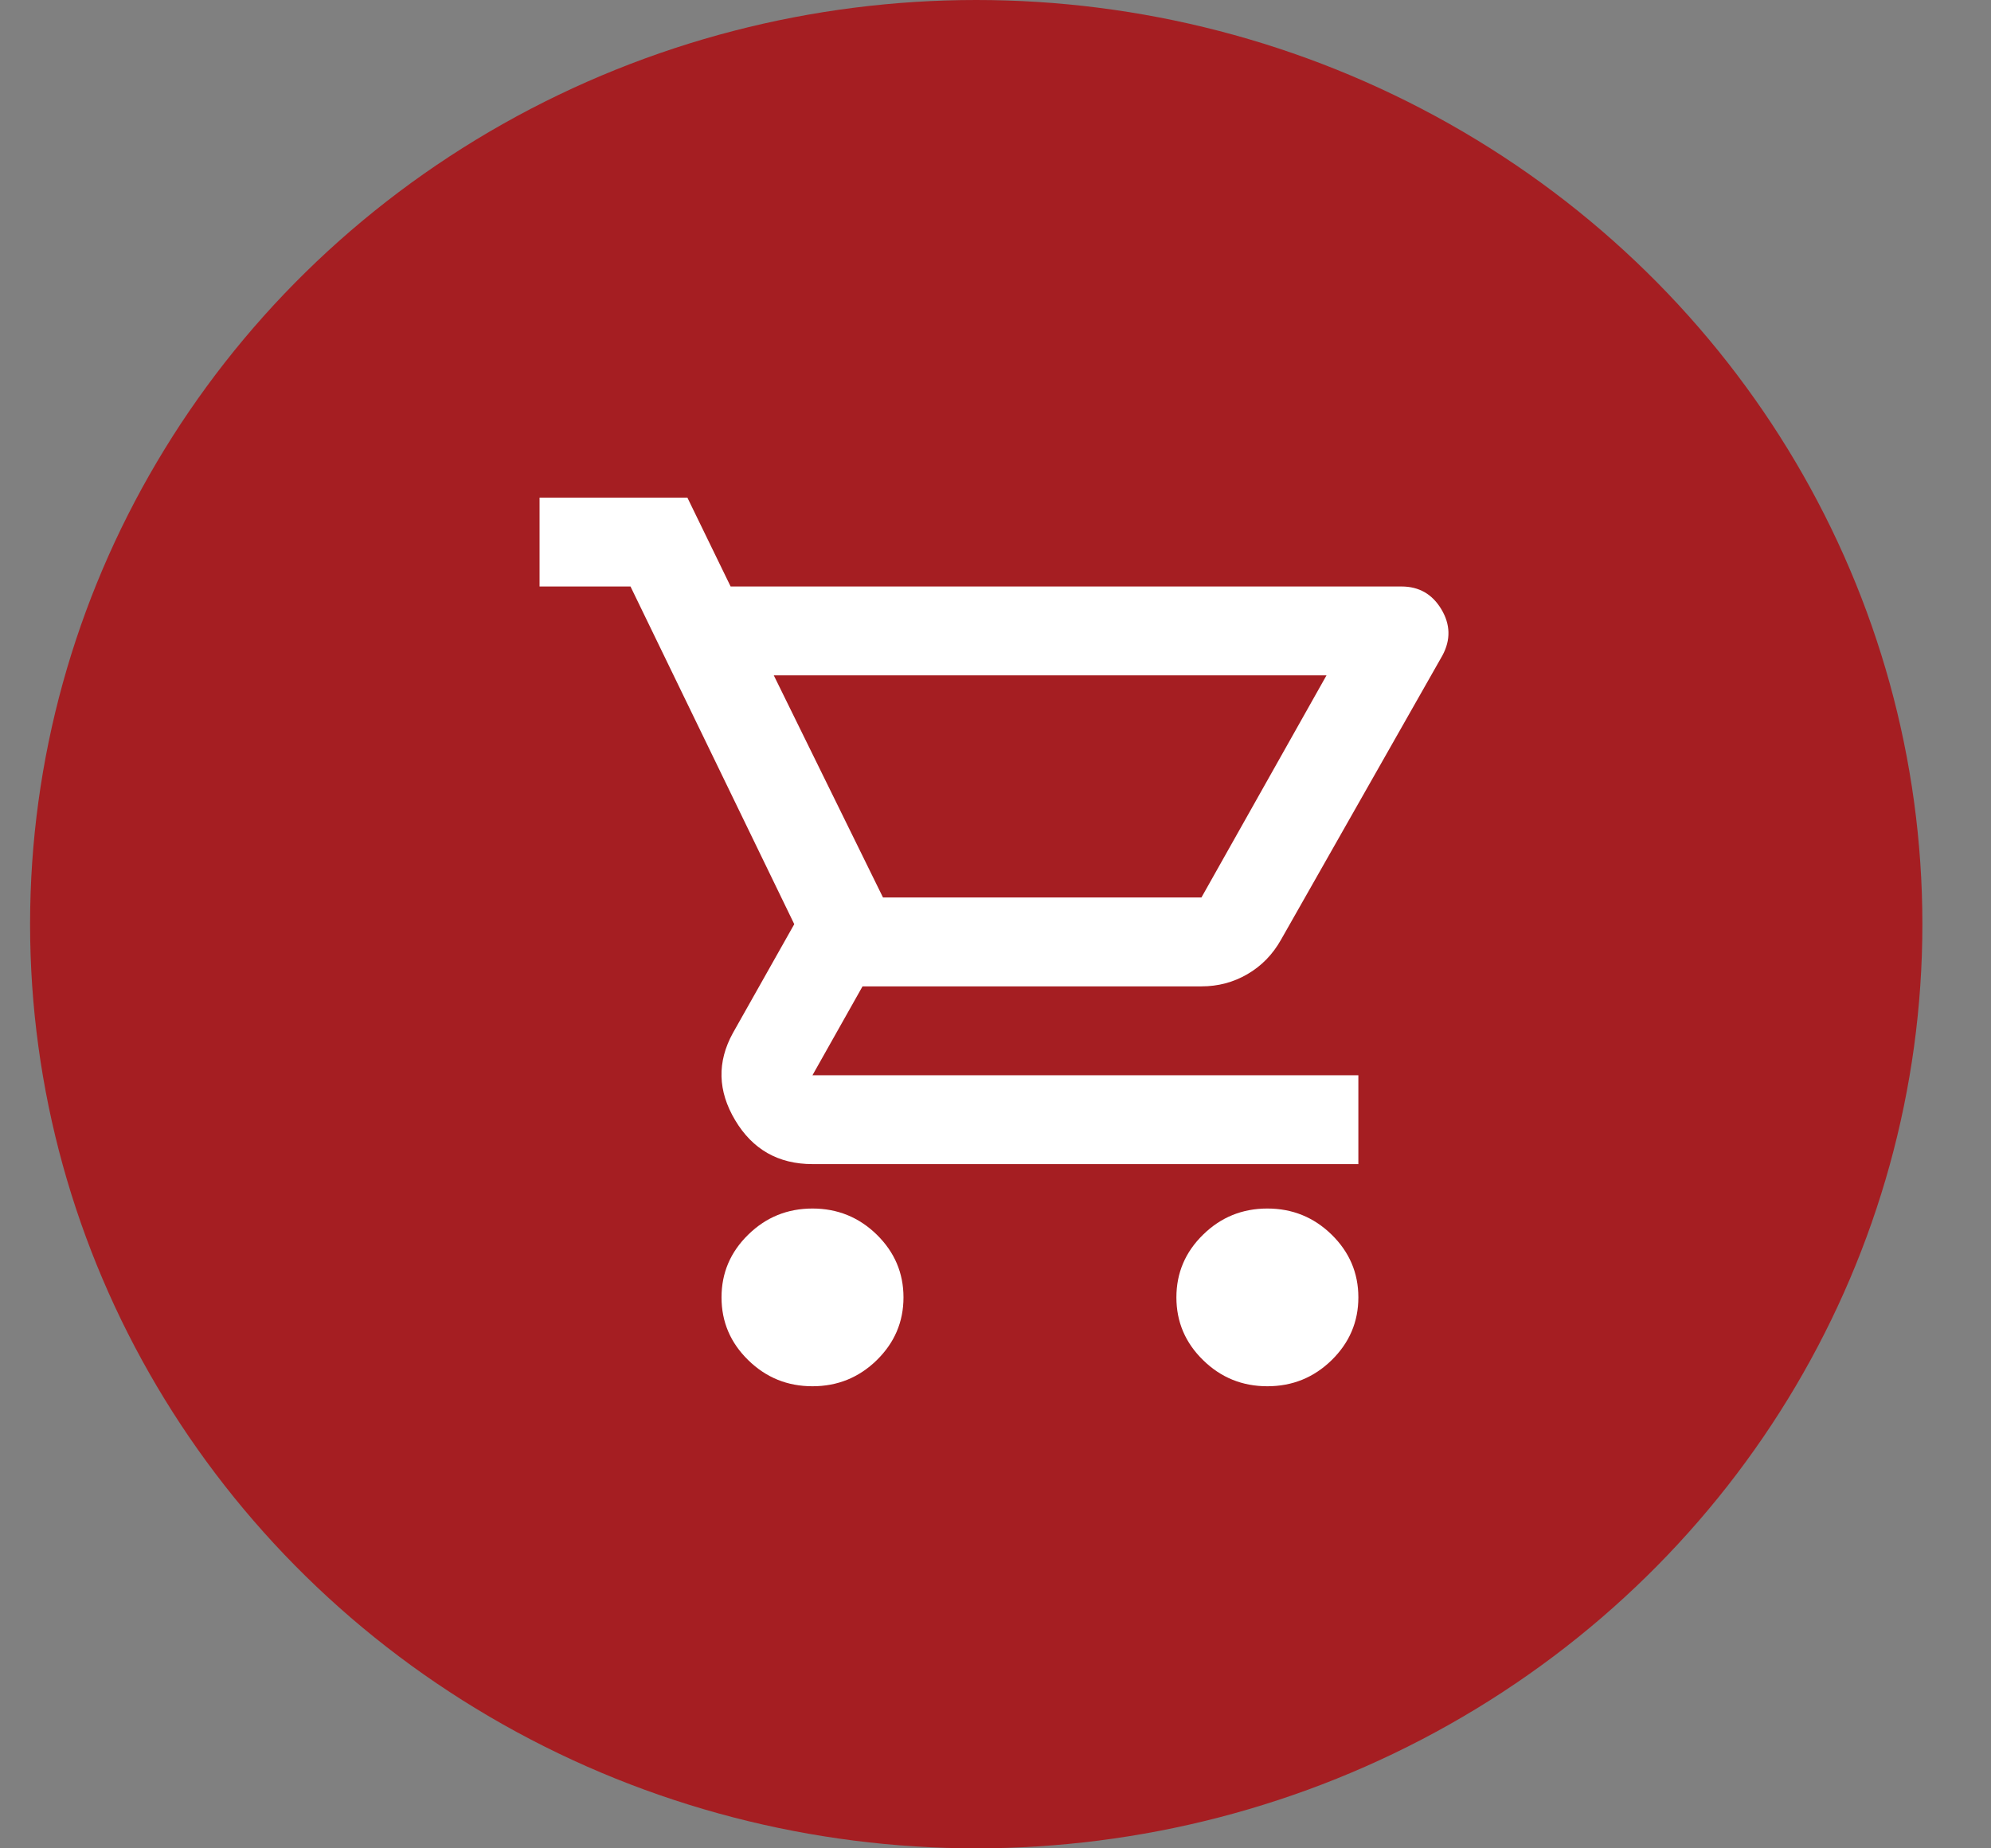
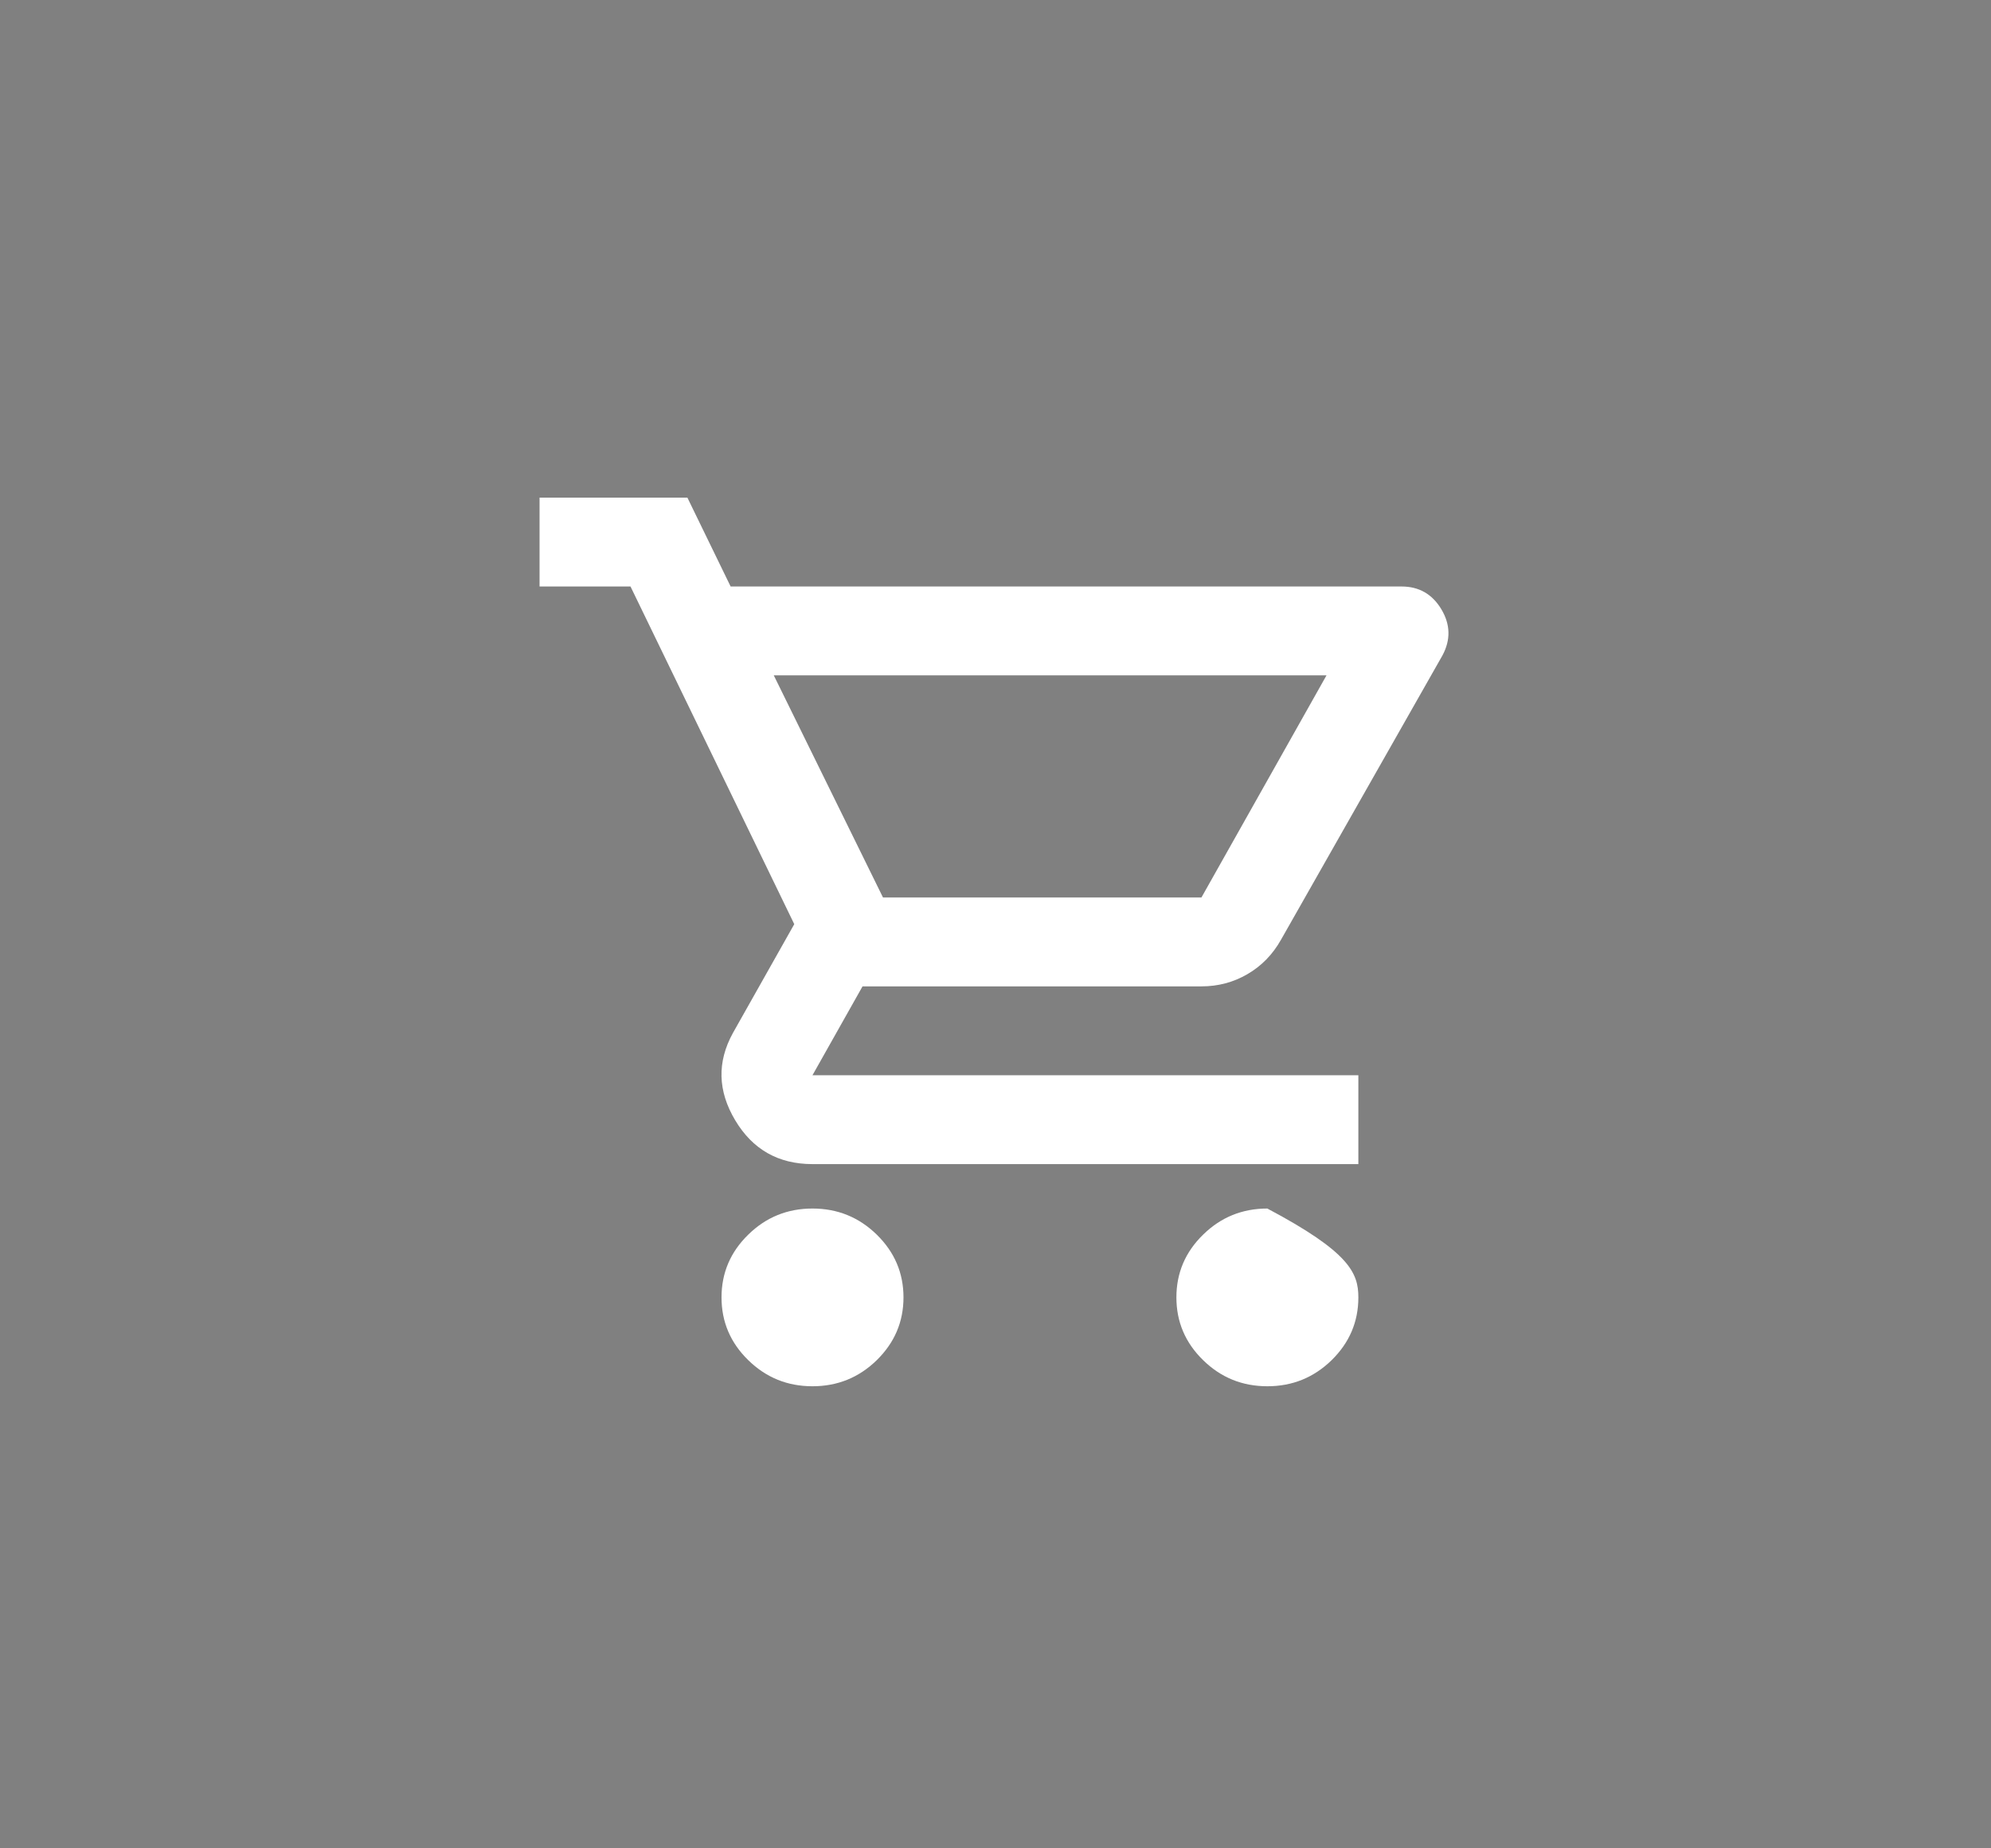
<svg xmlns="http://www.w3.org/2000/svg" width="28" height="26" viewBox="0 0 28 26" fill="none">
  <rect x="0" y="0" width="28" height="26" fill="#808080" stroke="none" />
  <g id="Group 38499">
-     <ellipse id="Ellipse 255" cx="13.729" cy="13" rx="13.306" ry="13" fill="#A51E22" />
-     <path id="Vector" d="M11.426 19.5C11.074 19.5 10.773 19.378 10.523 19.133C10.272 18.888 10.147 18.594 10.147 18.25C10.147 17.906 10.272 17.612 10.523 17.367C10.773 17.122 11.074 17 11.426 17C11.778 17 12.079 17.122 12.33 17.367C12.58 17.612 12.706 17.906 12.706 18.25C12.706 18.594 12.58 18.888 12.33 19.133C12.079 19.378 11.778 19.5 11.426 19.5ZM17.823 19.5C17.471 19.5 17.17 19.378 16.92 19.133C16.669 18.888 16.544 18.594 16.544 18.25C16.544 17.906 16.669 17.612 16.92 17.367C17.17 17.122 17.471 17 17.823 17C18.175 17 18.476 17.122 18.727 17.367C18.977 17.612 19.103 17.906 19.103 18.25C19.103 18.594 18.977 18.888 18.727 19.133C18.476 19.378 18.175 19.5 17.823 19.5ZM10.882 9.5L12.418 12.625H16.896L18.655 9.5H10.882ZM10.275 8.25H19.71C19.956 8.25 20.142 8.357 20.27 8.57C20.398 8.784 20.403 9 20.286 9.219L18.015 13.219C17.898 13.427 17.741 13.588 17.543 13.703C17.346 13.818 17.13 13.875 16.896 13.875H12.13L11.426 15.125H19.103V16.375H11.426C10.946 16.375 10.584 16.169 10.339 15.758C10.093 15.346 10.083 14.938 10.307 14.531L11.17 13L8.867 8.25H7.588V7H9.667L10.275 8.25Z" fill="white" />
+     <path id="Vector" d="M11.426 19.5C11.074 19.5 10.773 19.378 10.523 19.133C10.272 18.888 10.147 18.594 10.147 18.25C10.147 17.906 10.272 17.612 10.523 17.367C10.773 17.122 11.074 17 11.426 17C11.778 17 12.079 17.122 12.33 17.367C12.58 17.612 12.706 17.906 12.706 18.25C12.706 18.594 12.58 18.888 12.33 19.133C12.079 19.378 11.778 19.5 11.426 19.5ZM17.823 19.5C17.471 19.5 17.17 19.378 16.92 19.133C16.669 18.888 16.544 18.594 16.544 18.25C16.544 17.906 16.669 17.612 16.92 17.367C17.17 17.122 17.471 17 17.823 17C18.977 17.612 19.103 17.906 19.103 18.25C19.103 18.594 18.977 18.888 18.727 19.133C18.476 19.378 18.175 19.5 17.823 19.5ZM10.882 9.5L12.418 12.625H16.896L18.655 9.5H10.882ZM10.275 8.25H19.71C19.956 8.25 20.142 8.357 20.27 8.57C20.398 8.784 20.403 9 20.286 9.219L18.015 13.219C17.898 13.427 17.741 13.588 17.543 13.703C17.346 13.818 17.13 13.875 16.896 13.875H12.13L11.426 15.125H19.103V16.375H11.426C10.946 16.375 10.584 16.169 10.339 15.758C10.093 15.346 10.083 14.938 10.307 14.531L11.17 13L8.867 8.25H7.588V7H9.667L10.275 8.25Z" fill="white" />
  </g>
</svg>